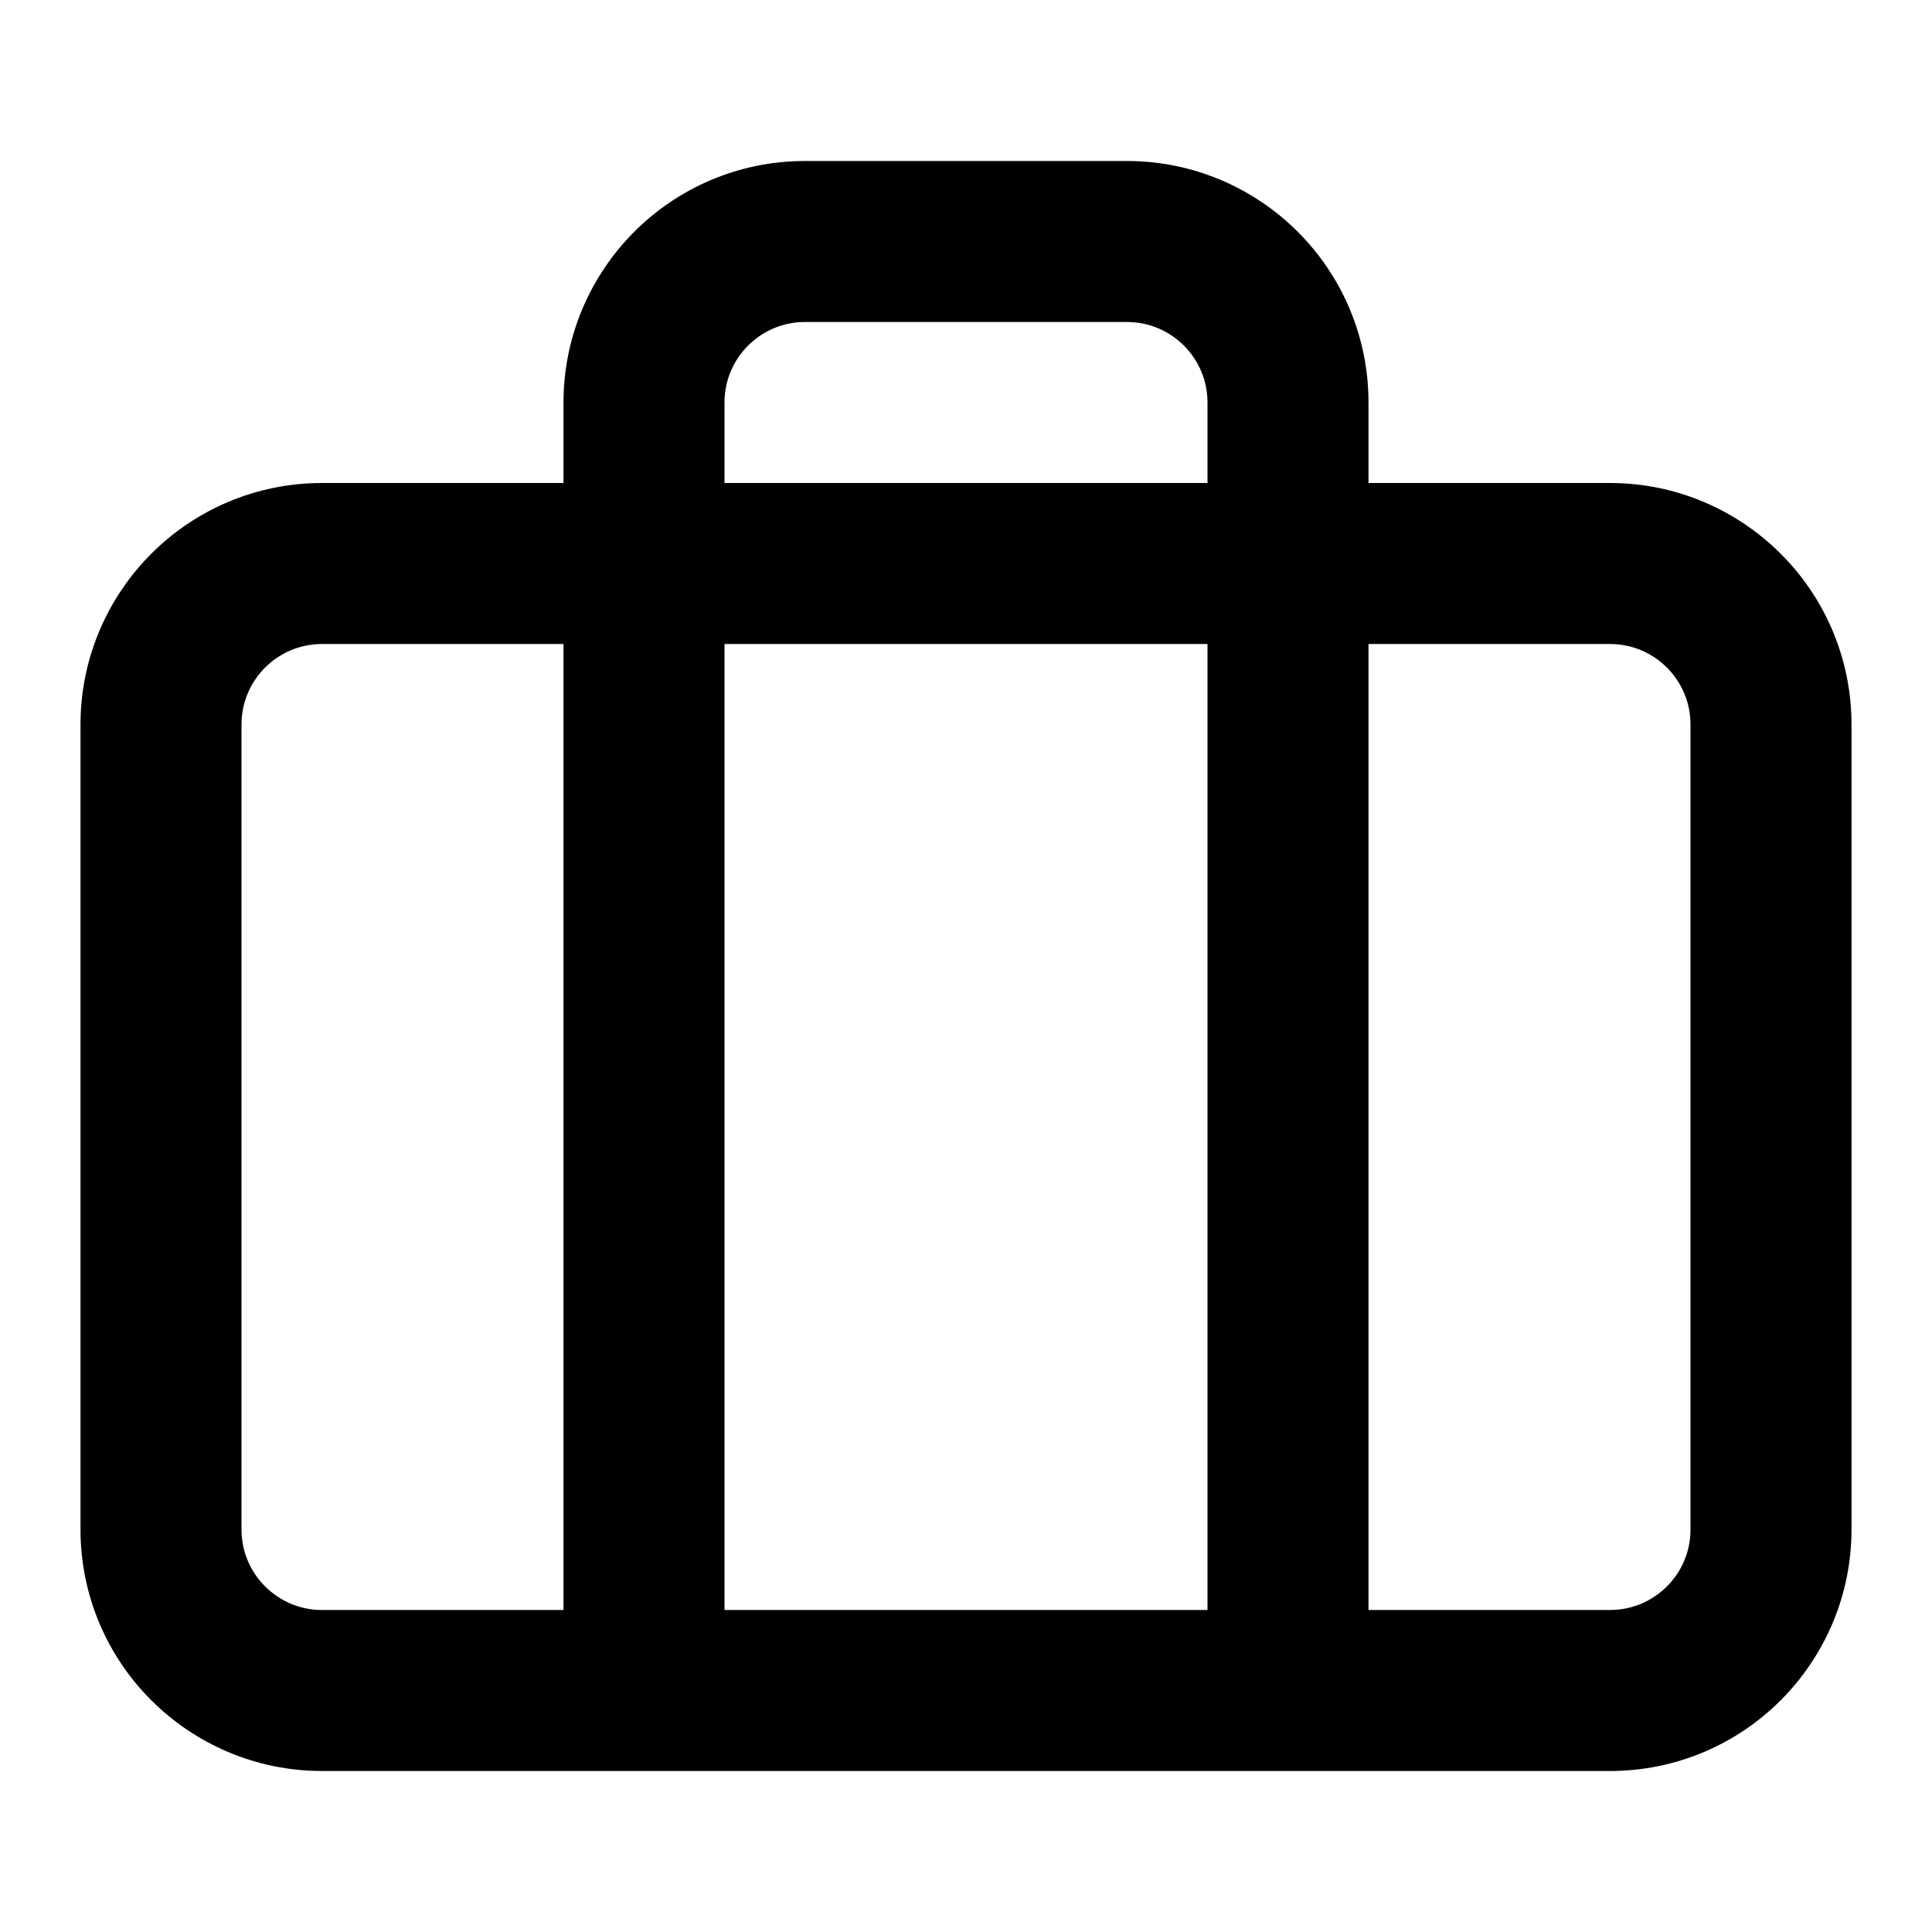
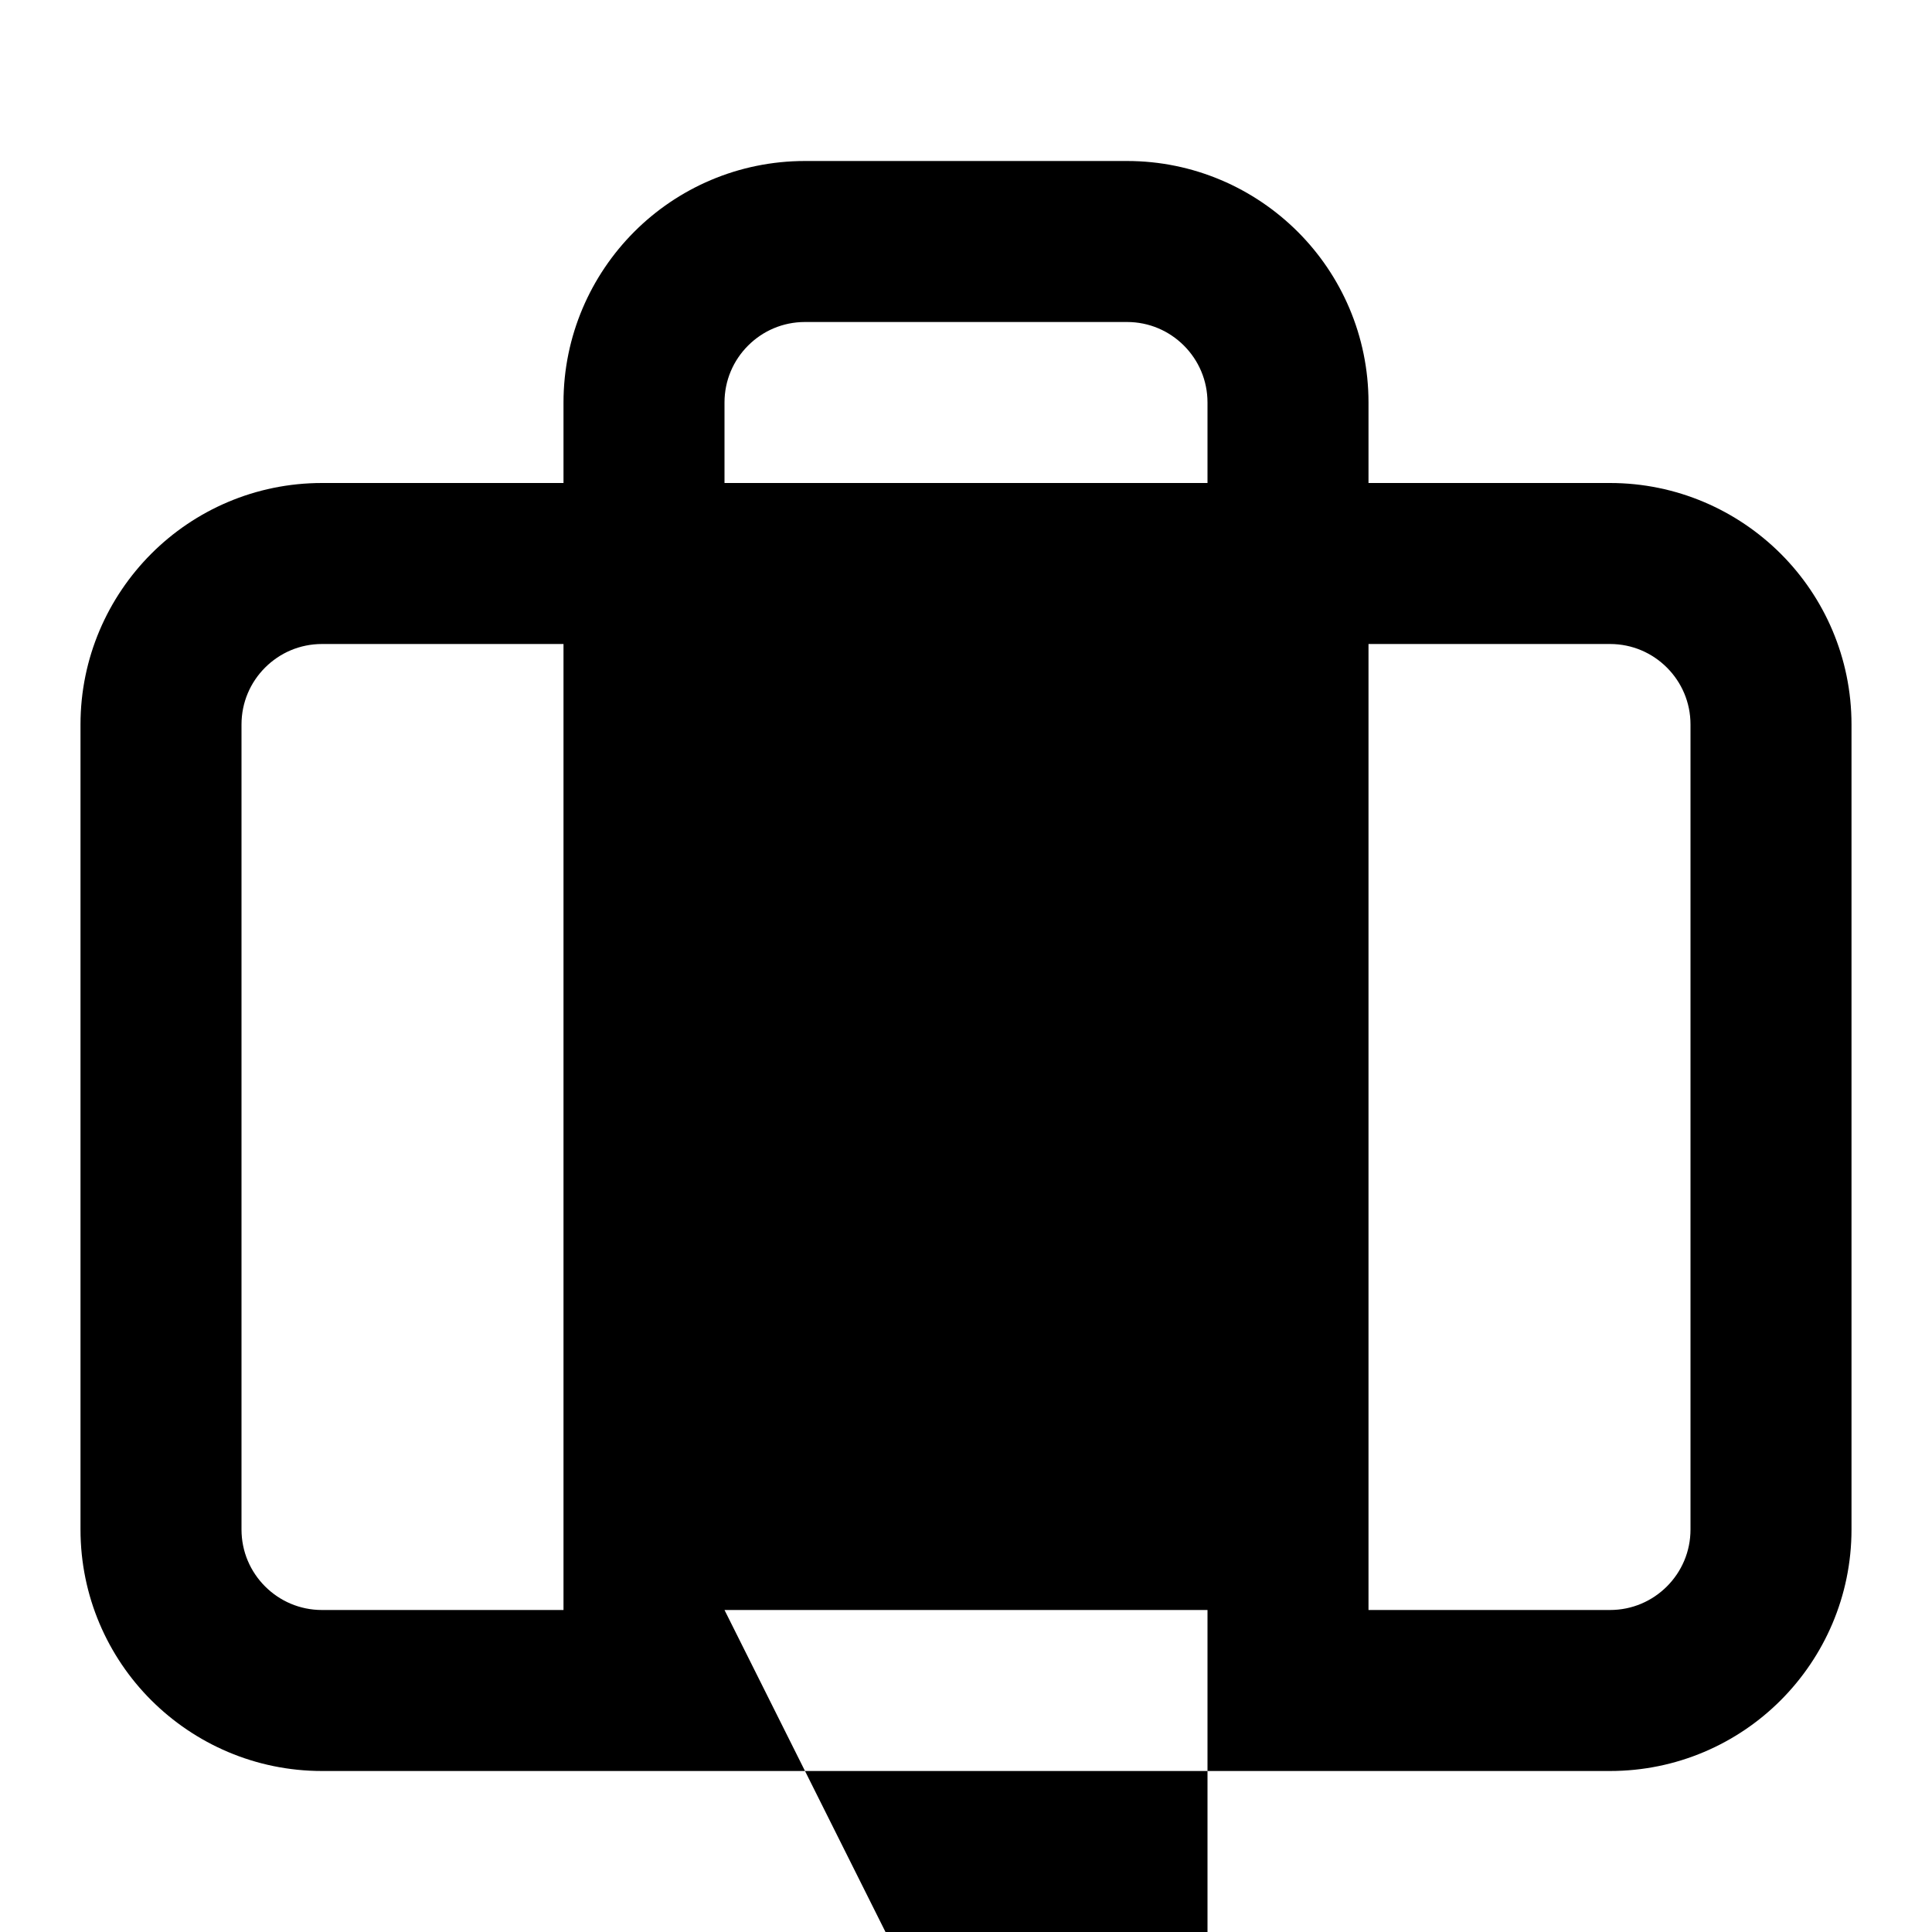
<svg xmlns="http://www.w3.org/2000/svg" height="24" viewBox="0 0 24 24" width="24">
-   <path d="m9 6v-1c0-.276.111-.525.293-.707s.431-.293.707-.293h4c.276 0 .525.111.707.293s.293.431.293.707v1zm0 14v-12h6v12zm-2-12v12h-3c-.276 0-.525-.111-.707-.293s-.293-.431-.293-.707v-10c0-.276.111-.525.293-.707s.431-.293.707-.293zm10-2v-1c0-.828-.337-1.58-.879-2.121s-1.293-.879-2.121-.879h-4c-.828 0-1.58.337-2.121.879s-.879 1.293-.879 2.121v1h-3c-.828 0-1.58.337-2.121.879s-.879 1.293-.879 2.121v10c0 .828.337 1.58.879 2.121s1.293.879 2.121.879h16c.828 0 1.58-.337 2.121-.879s.879-1.293.879-2.121v-10c0-.828-.337-1.58-.879-2.121s-1.293-.879-2.121-.879zm0 14v-12h3c.276 0 .525.111.707.293s.293.431.293.707v10c0 .276-.111.525-.293.707s-.431.293-.707.293z" />
+   <path d="m9 6v-1c0-.276.111-.525.293-.707s.431-.293.707-.293h4c.276 0 .525.111.707.293s.293.431.293.707v1zm0 14h6v12zm-2-12v12h-3c-.276 0-.525-.111-.707-.293s-.293-.431-.293-.707v-10c0-.276.111-.525.293-.707s.431-.293.707-.293zm10-2v-1c0-.828-.337-1.58-.879-2.121s-1.293-.879-2.121-.879h-4c-.828 0-1.58.337-2.121.879s-.879 1.293-.879 2.121v1h-3c-.828 0-1.58.337-2.121.879s-.879 1.293-.879 2.121v10c0 .828.337 1.58.879 2.121s1.293.879 2.121.879h16c.828 0 1.58-.337 2.121-.879s.879-1.293.879-2.121v-10c0-.828-.337-1.58-.879-2.121s-1.293-.879-2.121-.879zm0 14v-12h3c.276 0 .525.111.707.293s.293.431.293.707v10c0 .276-.111.525-.293.707s-.431.293-.707.293z" />
</svg>